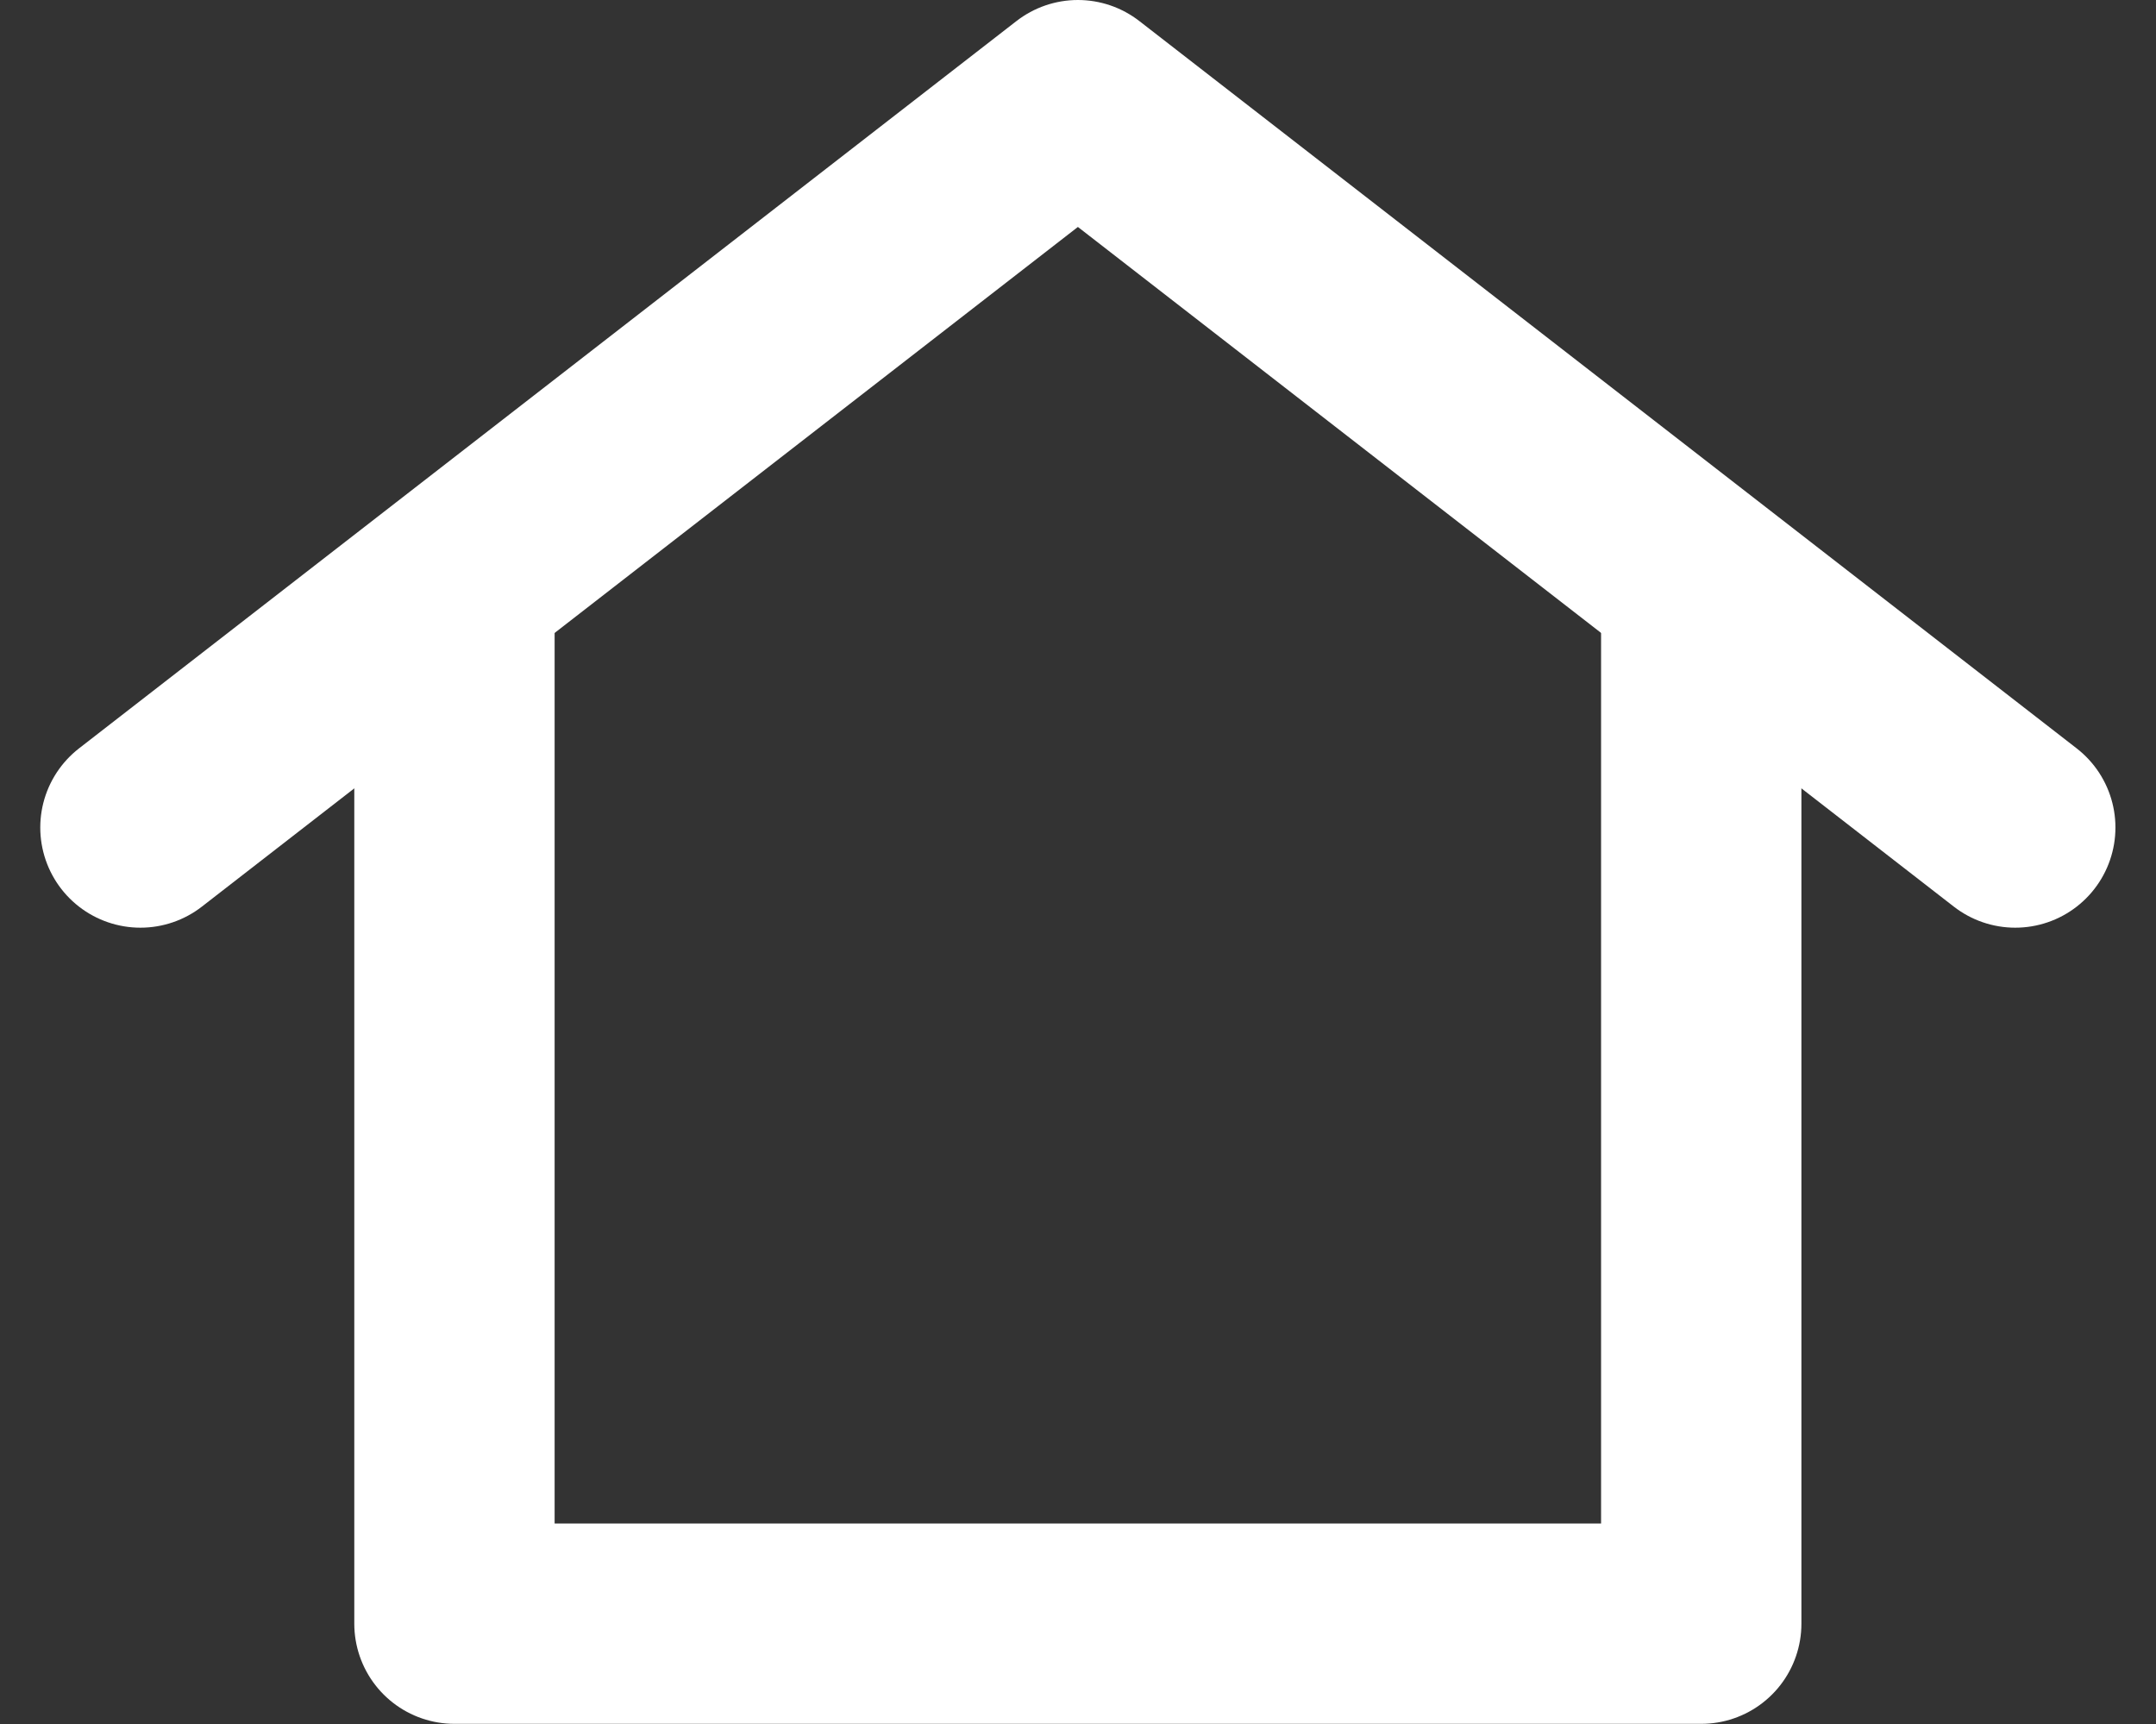
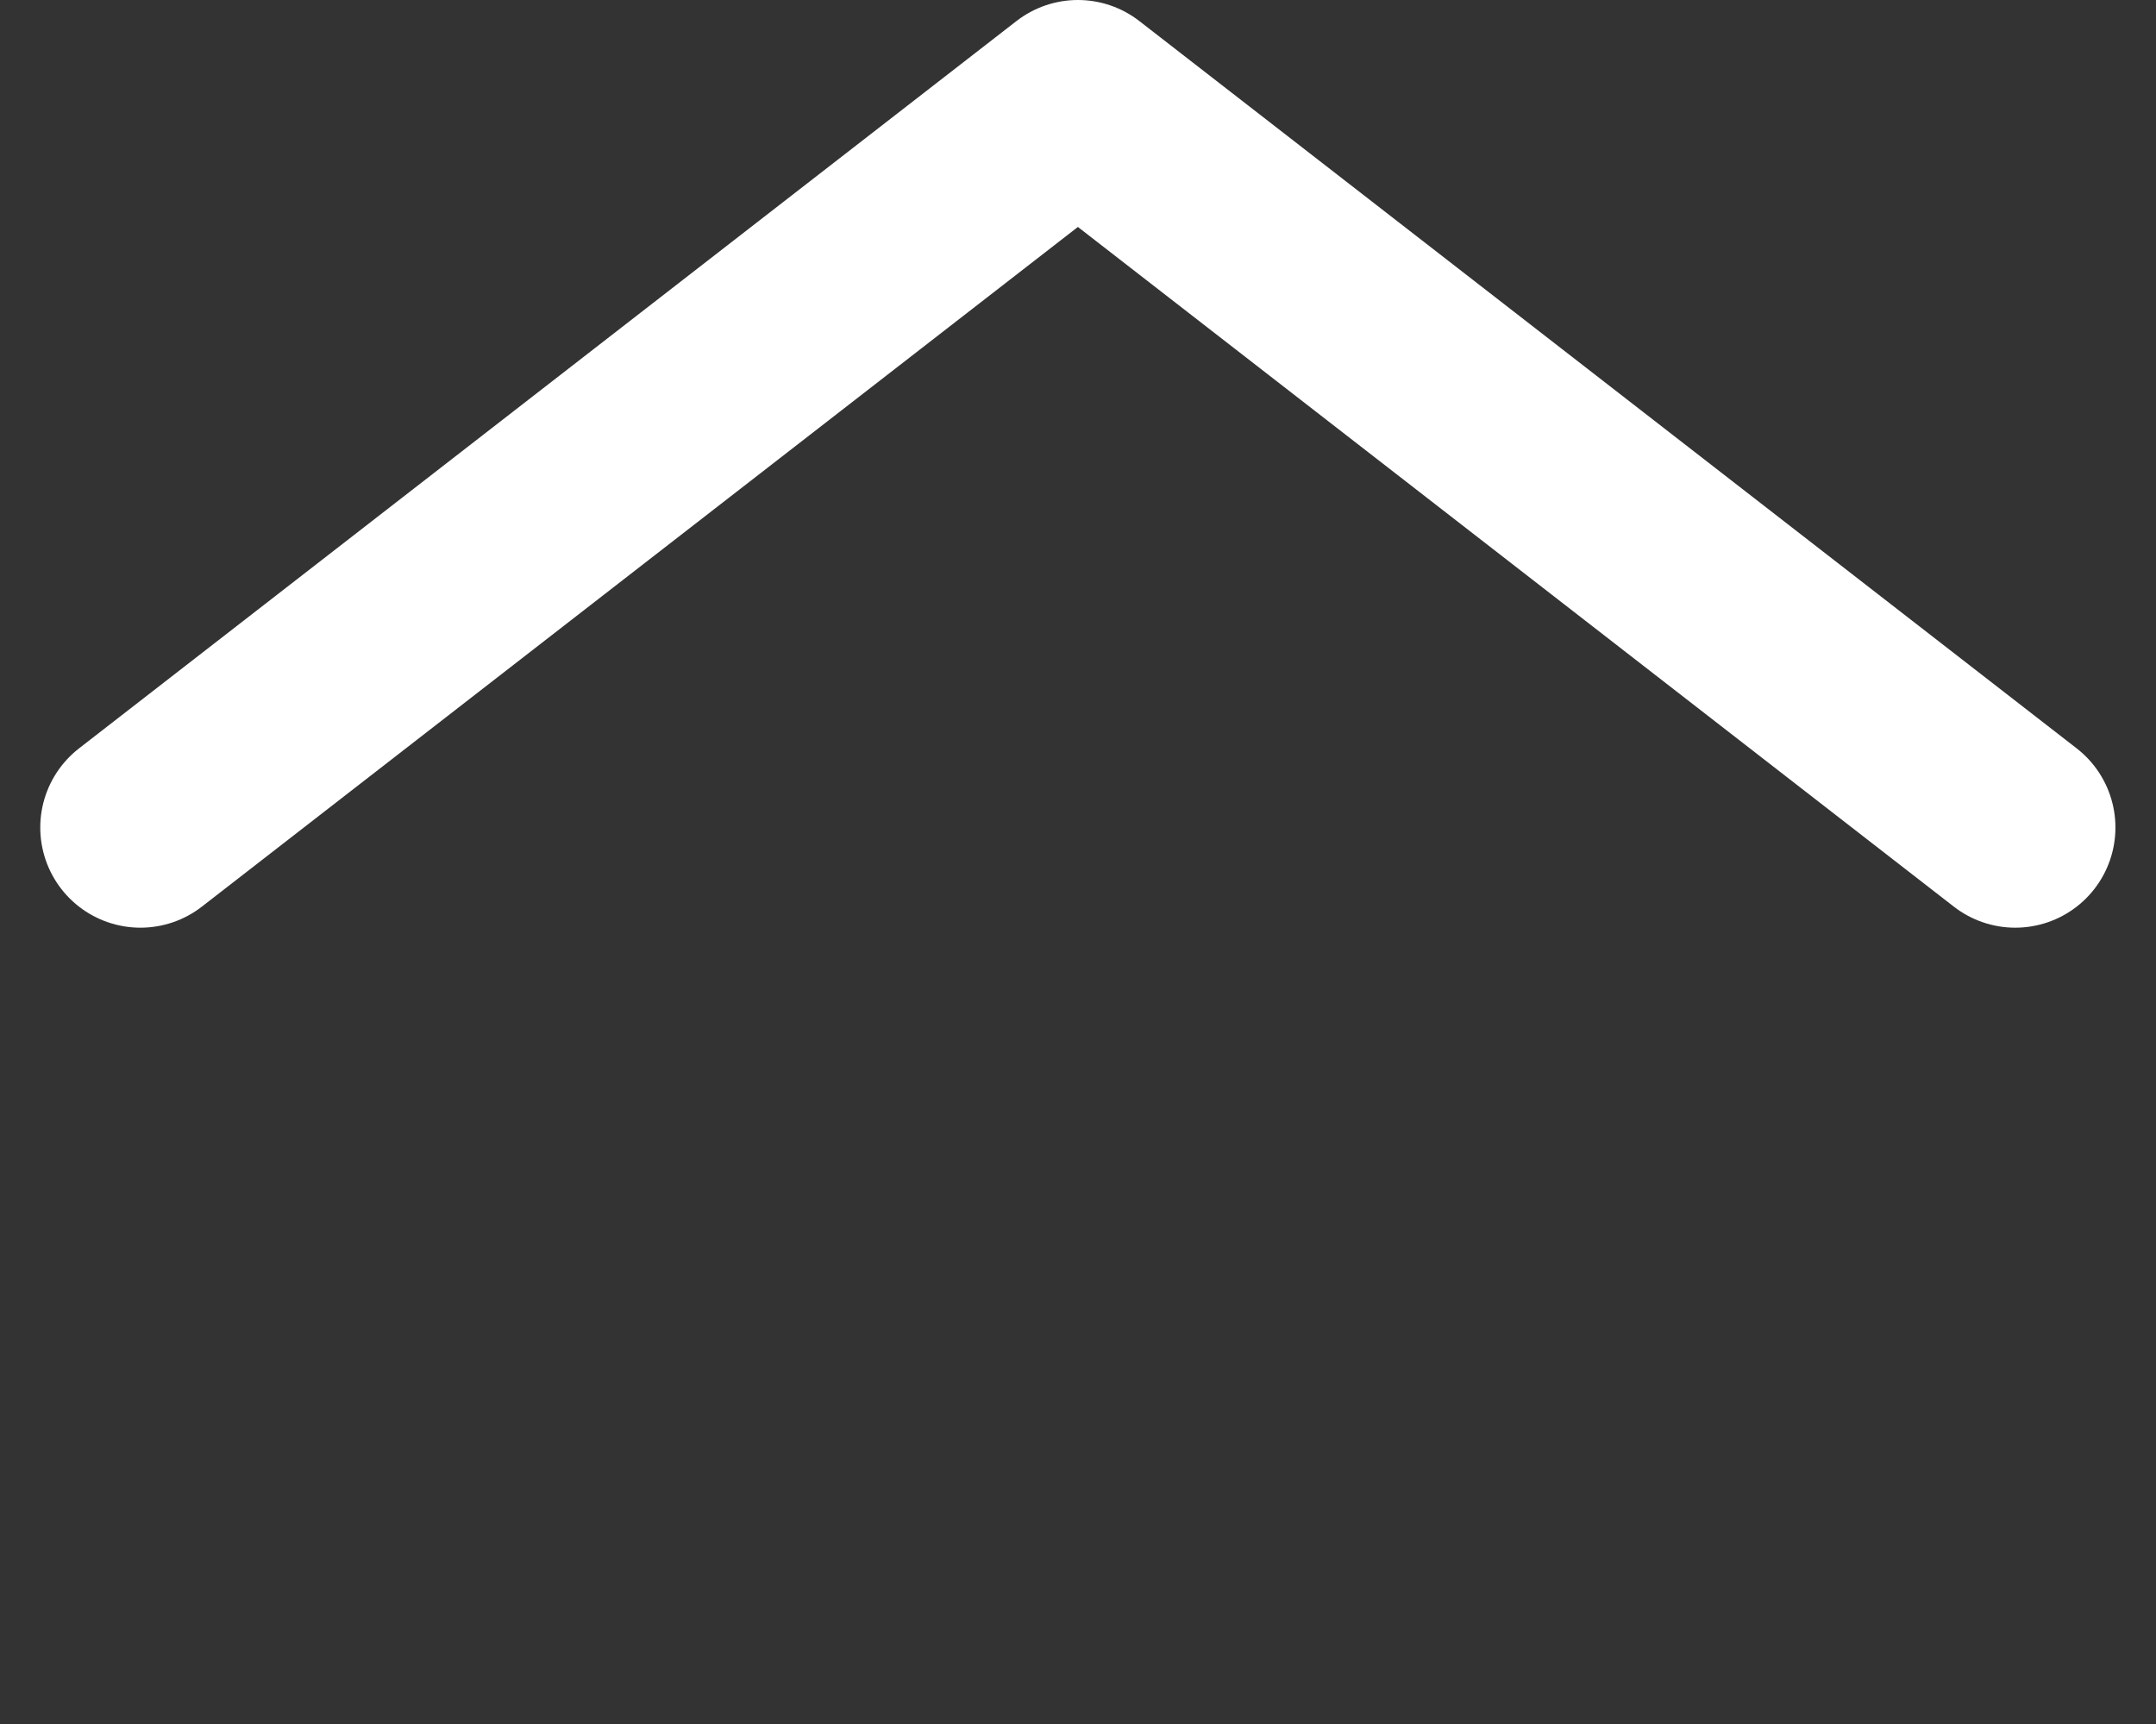
<svg xmlns="http://www.w3.org/2000/svg" width="21.524" height="17.213" viewBox="0 0 21.524 17.213">
  <rect x="0" y="0" width="21.524" height="17.213" fill="#333333" stroke="none" />
  <g id="그룹_18951" data-name="그룹 18951" transform="translate(-344.598 -466.001)">
    <g id="그룹_18499" data-name="그룹 18499" transform="translate(-257.939 -377.999)">
-       <path id="패스_141749" data-name="패스 141749" d="M635,923.75v10h12.447v-10" transform="translate(-27.926 -73.541)" fill="none" stroke="#fff" stroke-linecap="round" stroke-linejoin="round" stroke-width="2" />
      <path id="패스_141750" data-name="패스 141750" d="M623.717,852.261,614.359,845,605,852.261" transform="translate(-1.061)" fill="none" stroke="#fff" stroke-linecap="round" stroke-linejoin="round" stroke-width="2" />
    </g>
  </g>
</svg>